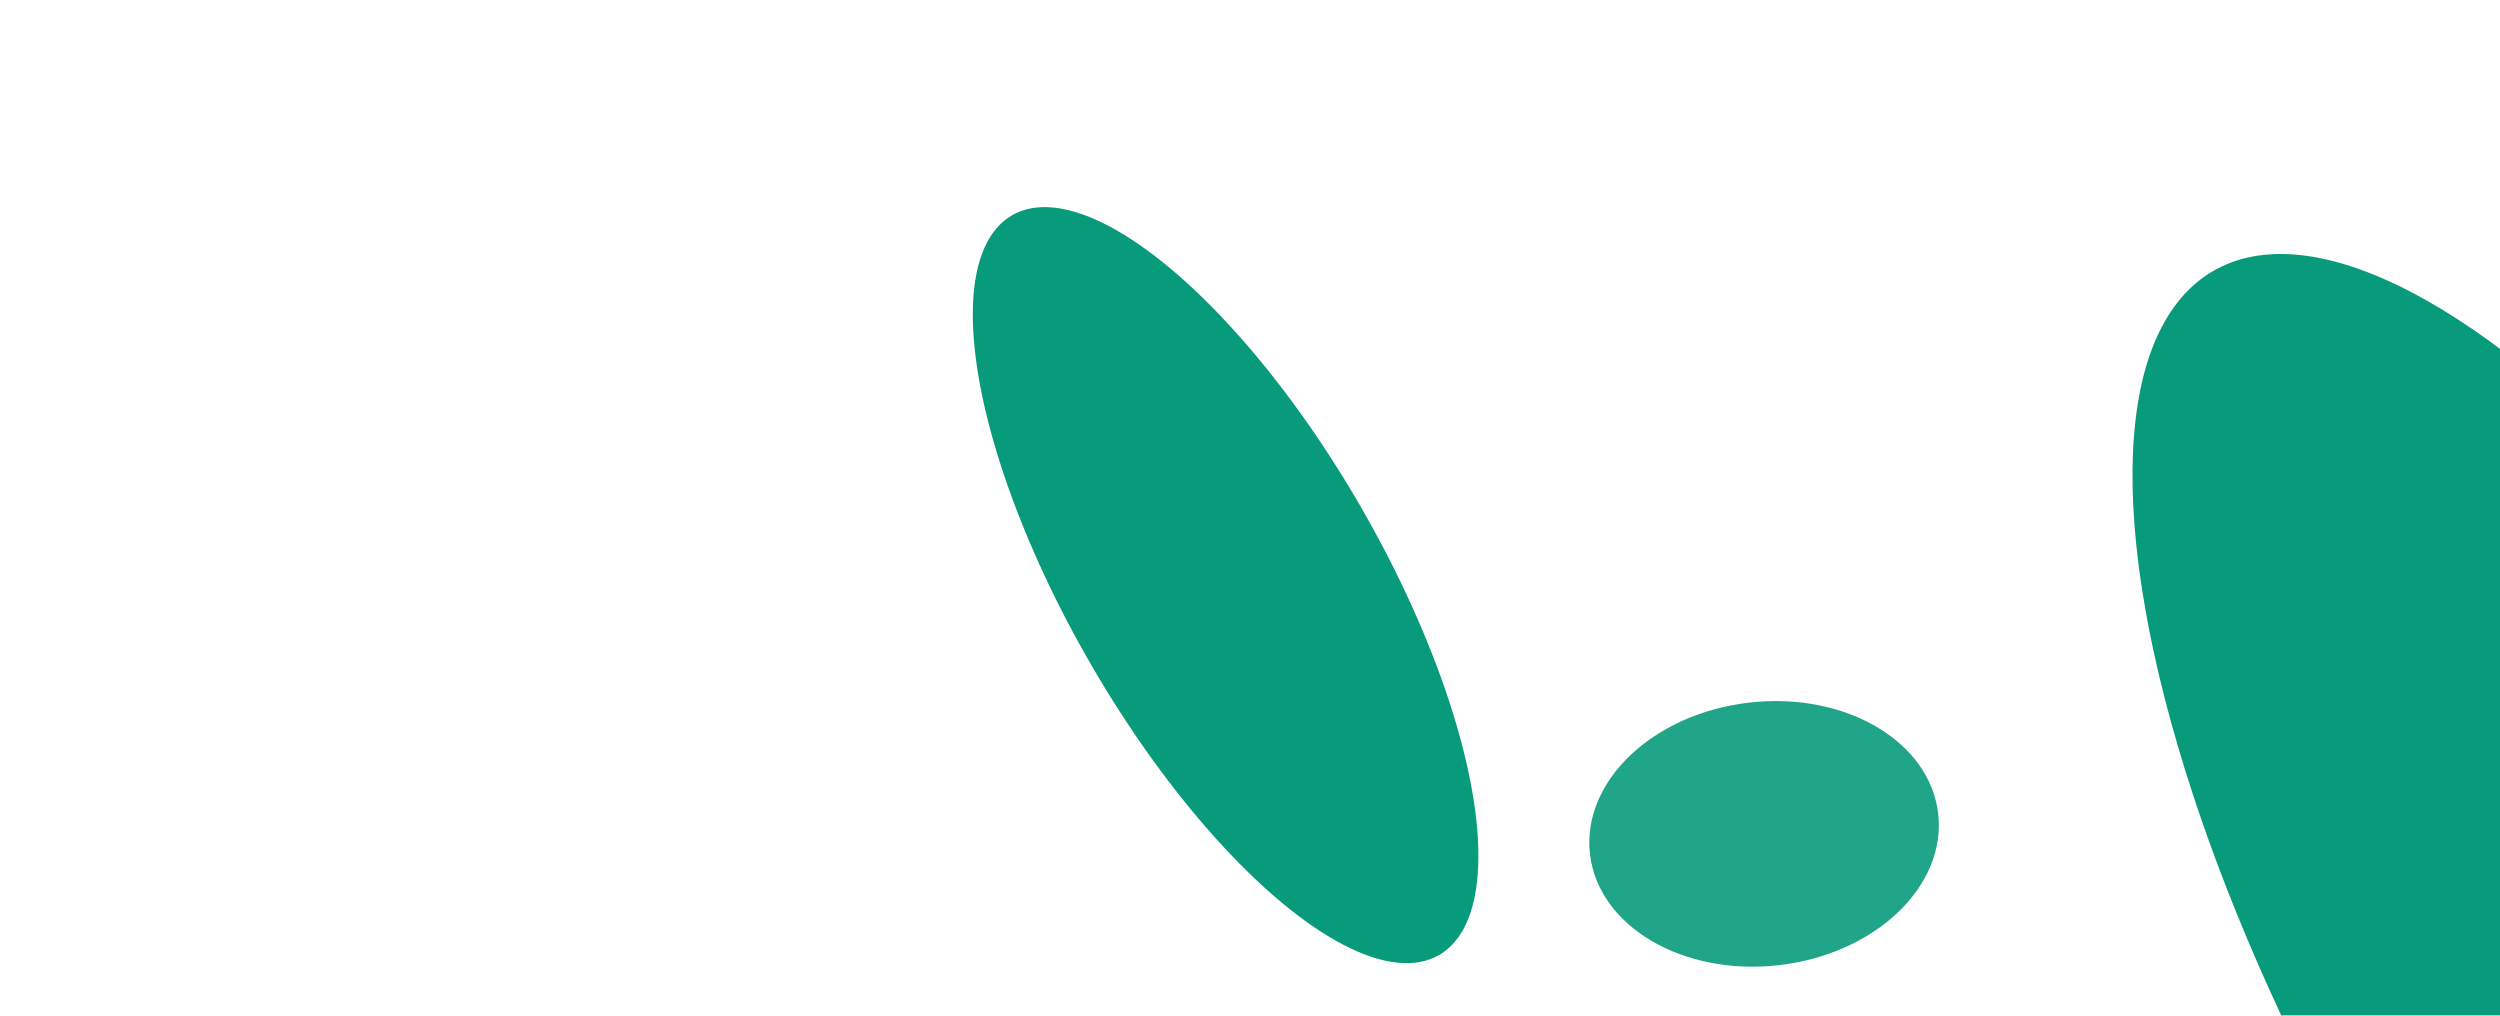
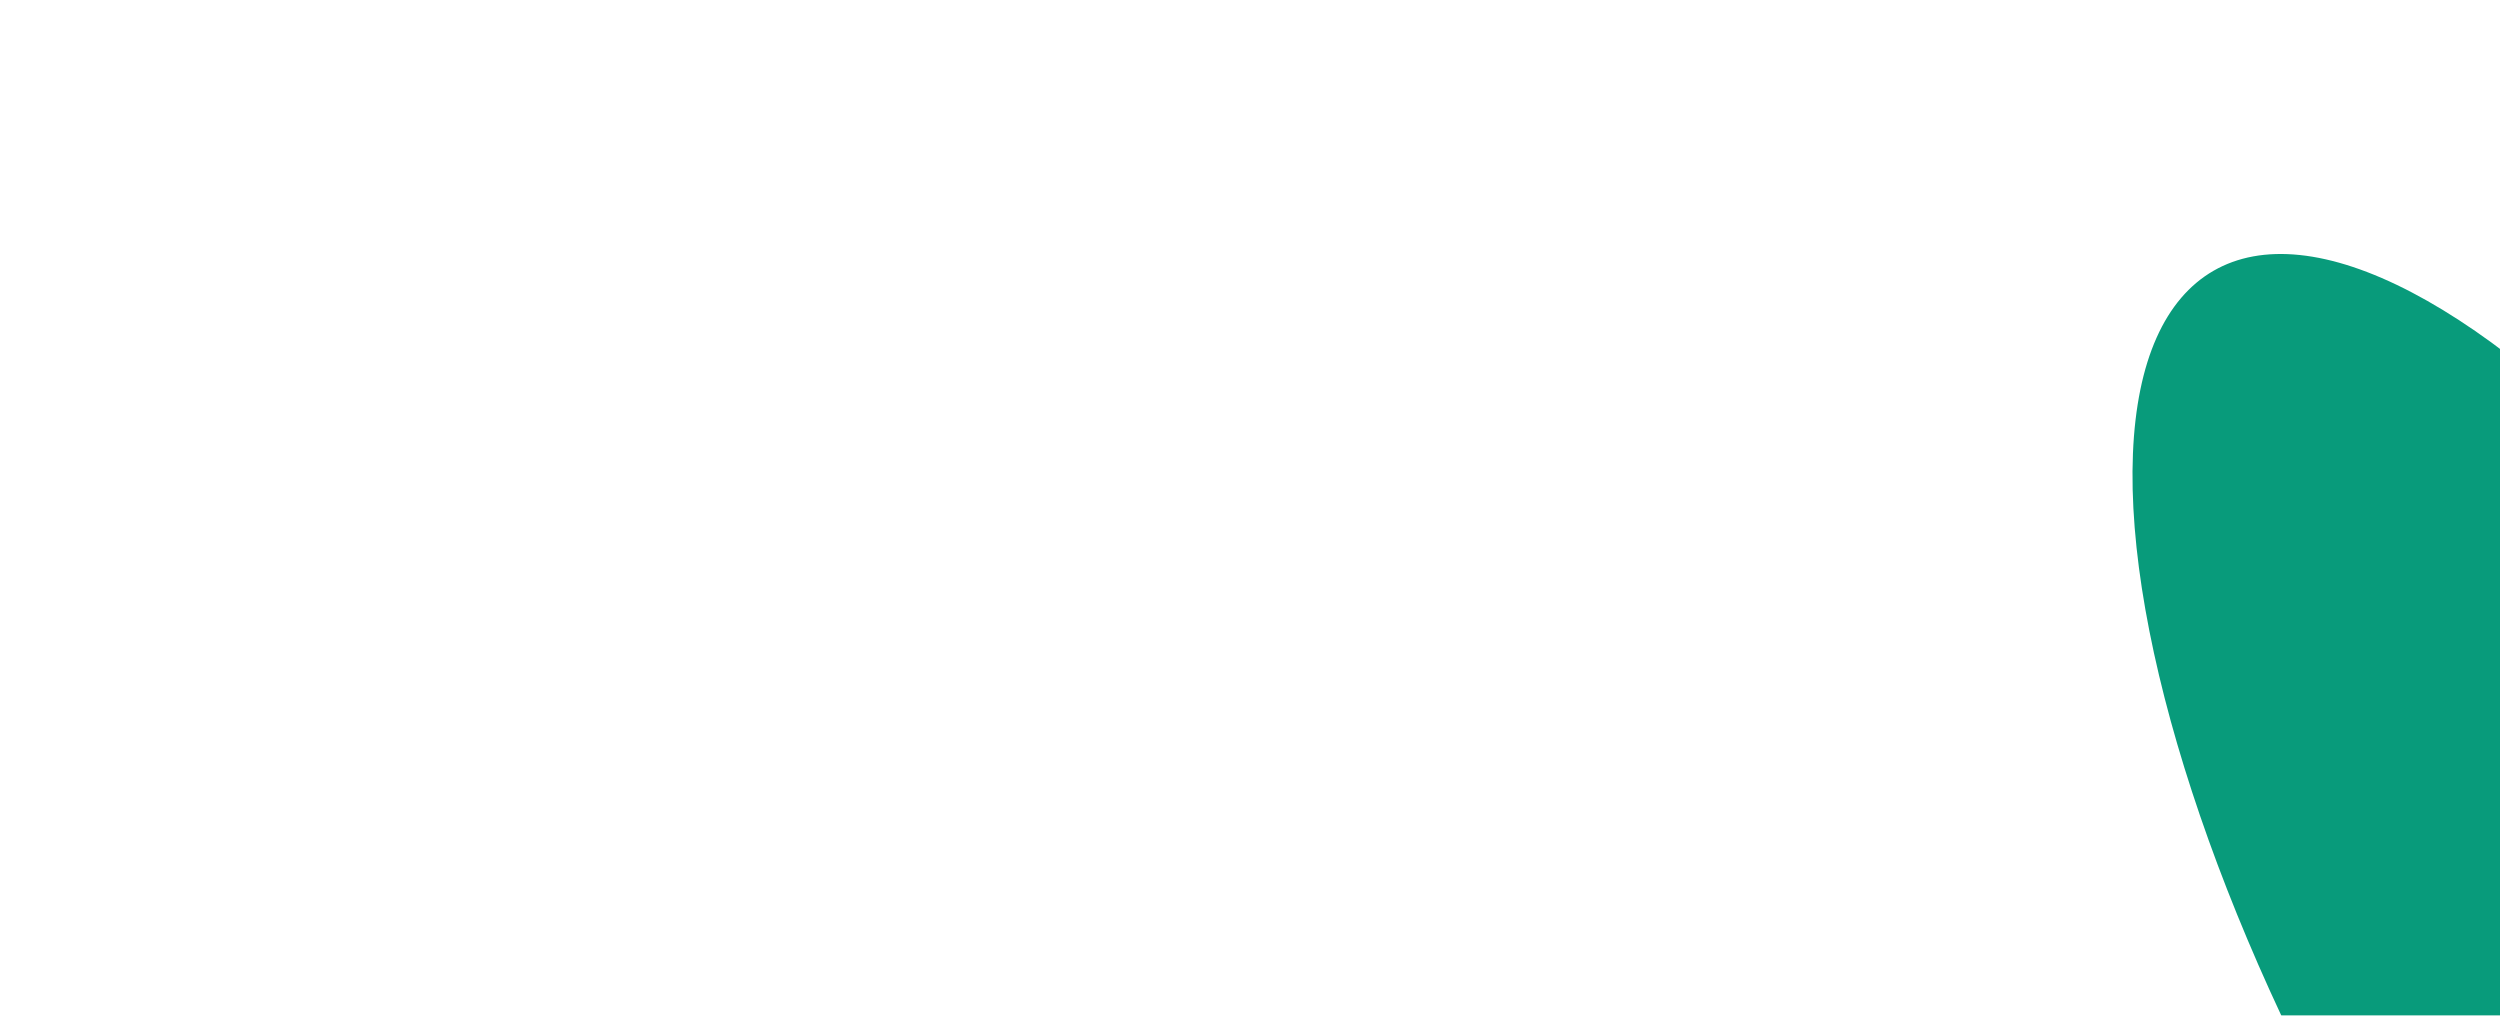
<svg xmlns="http://www.w3.org/2000/svg" width="1440" height="585" viewBox="0 0 1440 585" fill="none">
  <g clip-path="url(#clip0_1_715)">
    <g filter="url(#filter0_f_1_715)">
-       <ellipse cx="1016.11" cy="480.314" rx="100.96" ry="76.105" transform="rotate(-6.668 1016.11 480.314)" fill="#089B7B" fill-opacity="0.9" />
-     </g>
+       </g>
    <g filter="url(#filter1_f_1_715)">
      <ellipse cx="1528.52" cy="595.216" rx="185.546" ry="507.16" transform="rotate(-29.999 1528.52 595.216)" fill="#089B7B" />
    </g>
    <g filter="url(#filter2_f_1_715)">
-       <ellipse cx="705.939" cy="337.043" rx="90" ry="246" transform="rotate(-29.999 705.939 337.043)" fill="#089B7B" />
-     </g>
+       </g>
  </g>
  <defs>
    <filter id="filter0_f_1_715" x="755.443" y="243.808" width="521.343" height="473.01" filterUnits="userSpaceOnUse" color-interpolation-filters="sRGB">
      <feFlood flood-opacity="0" result="BackgroundImageFix" />
      <feBlend mode="normal" in="SourceGraphic" in2="BackgroundImageFix" result="shape" />
      <feGaussianBlur stdDeviation="80" result="effect1_foregroundBlur_1_715" />
    </filter>
    <filter id="filter1_f_1_715" x="831.877" y="-250.184" width="1393.28" height="1690.8" filterUnits="userSpaceOnUse" color-interpolation-filters="sRGB">
      <feFlood flood-opacity="0" result="BackgroundImageFix" />
      <feBlend mode="normal" in="SourceGraphic" in2="BackgroundImageFix" result="shape" />
      <feGaussianBlur stdDeviation="198.2" result="effect1_foregroundBlur_1_715" />
    </filter>
    <filter id="filter2_f_1_715" x="163.908" y="-277.146" width="1084.06" height="1228.38" filterUnits="userSpaceOnUse" color-interpolation-filters="sRGB">
      <feFlood flood-opacity="0" result="BackgroundImageFix" />
      <feBlend mode="normal" in="SourceGraphic" in2="BackgroundImageFix" result="shape" />
      <feGaussianBlur stdDeviation="198.2" result="effect1_foregroundBlur_1_715" />
    </filter>
    <clipPath id="clip0_1_715">
      <rect width="1440" height="585" fill="white" />
    </clipPath>
  </defs>
</svg>